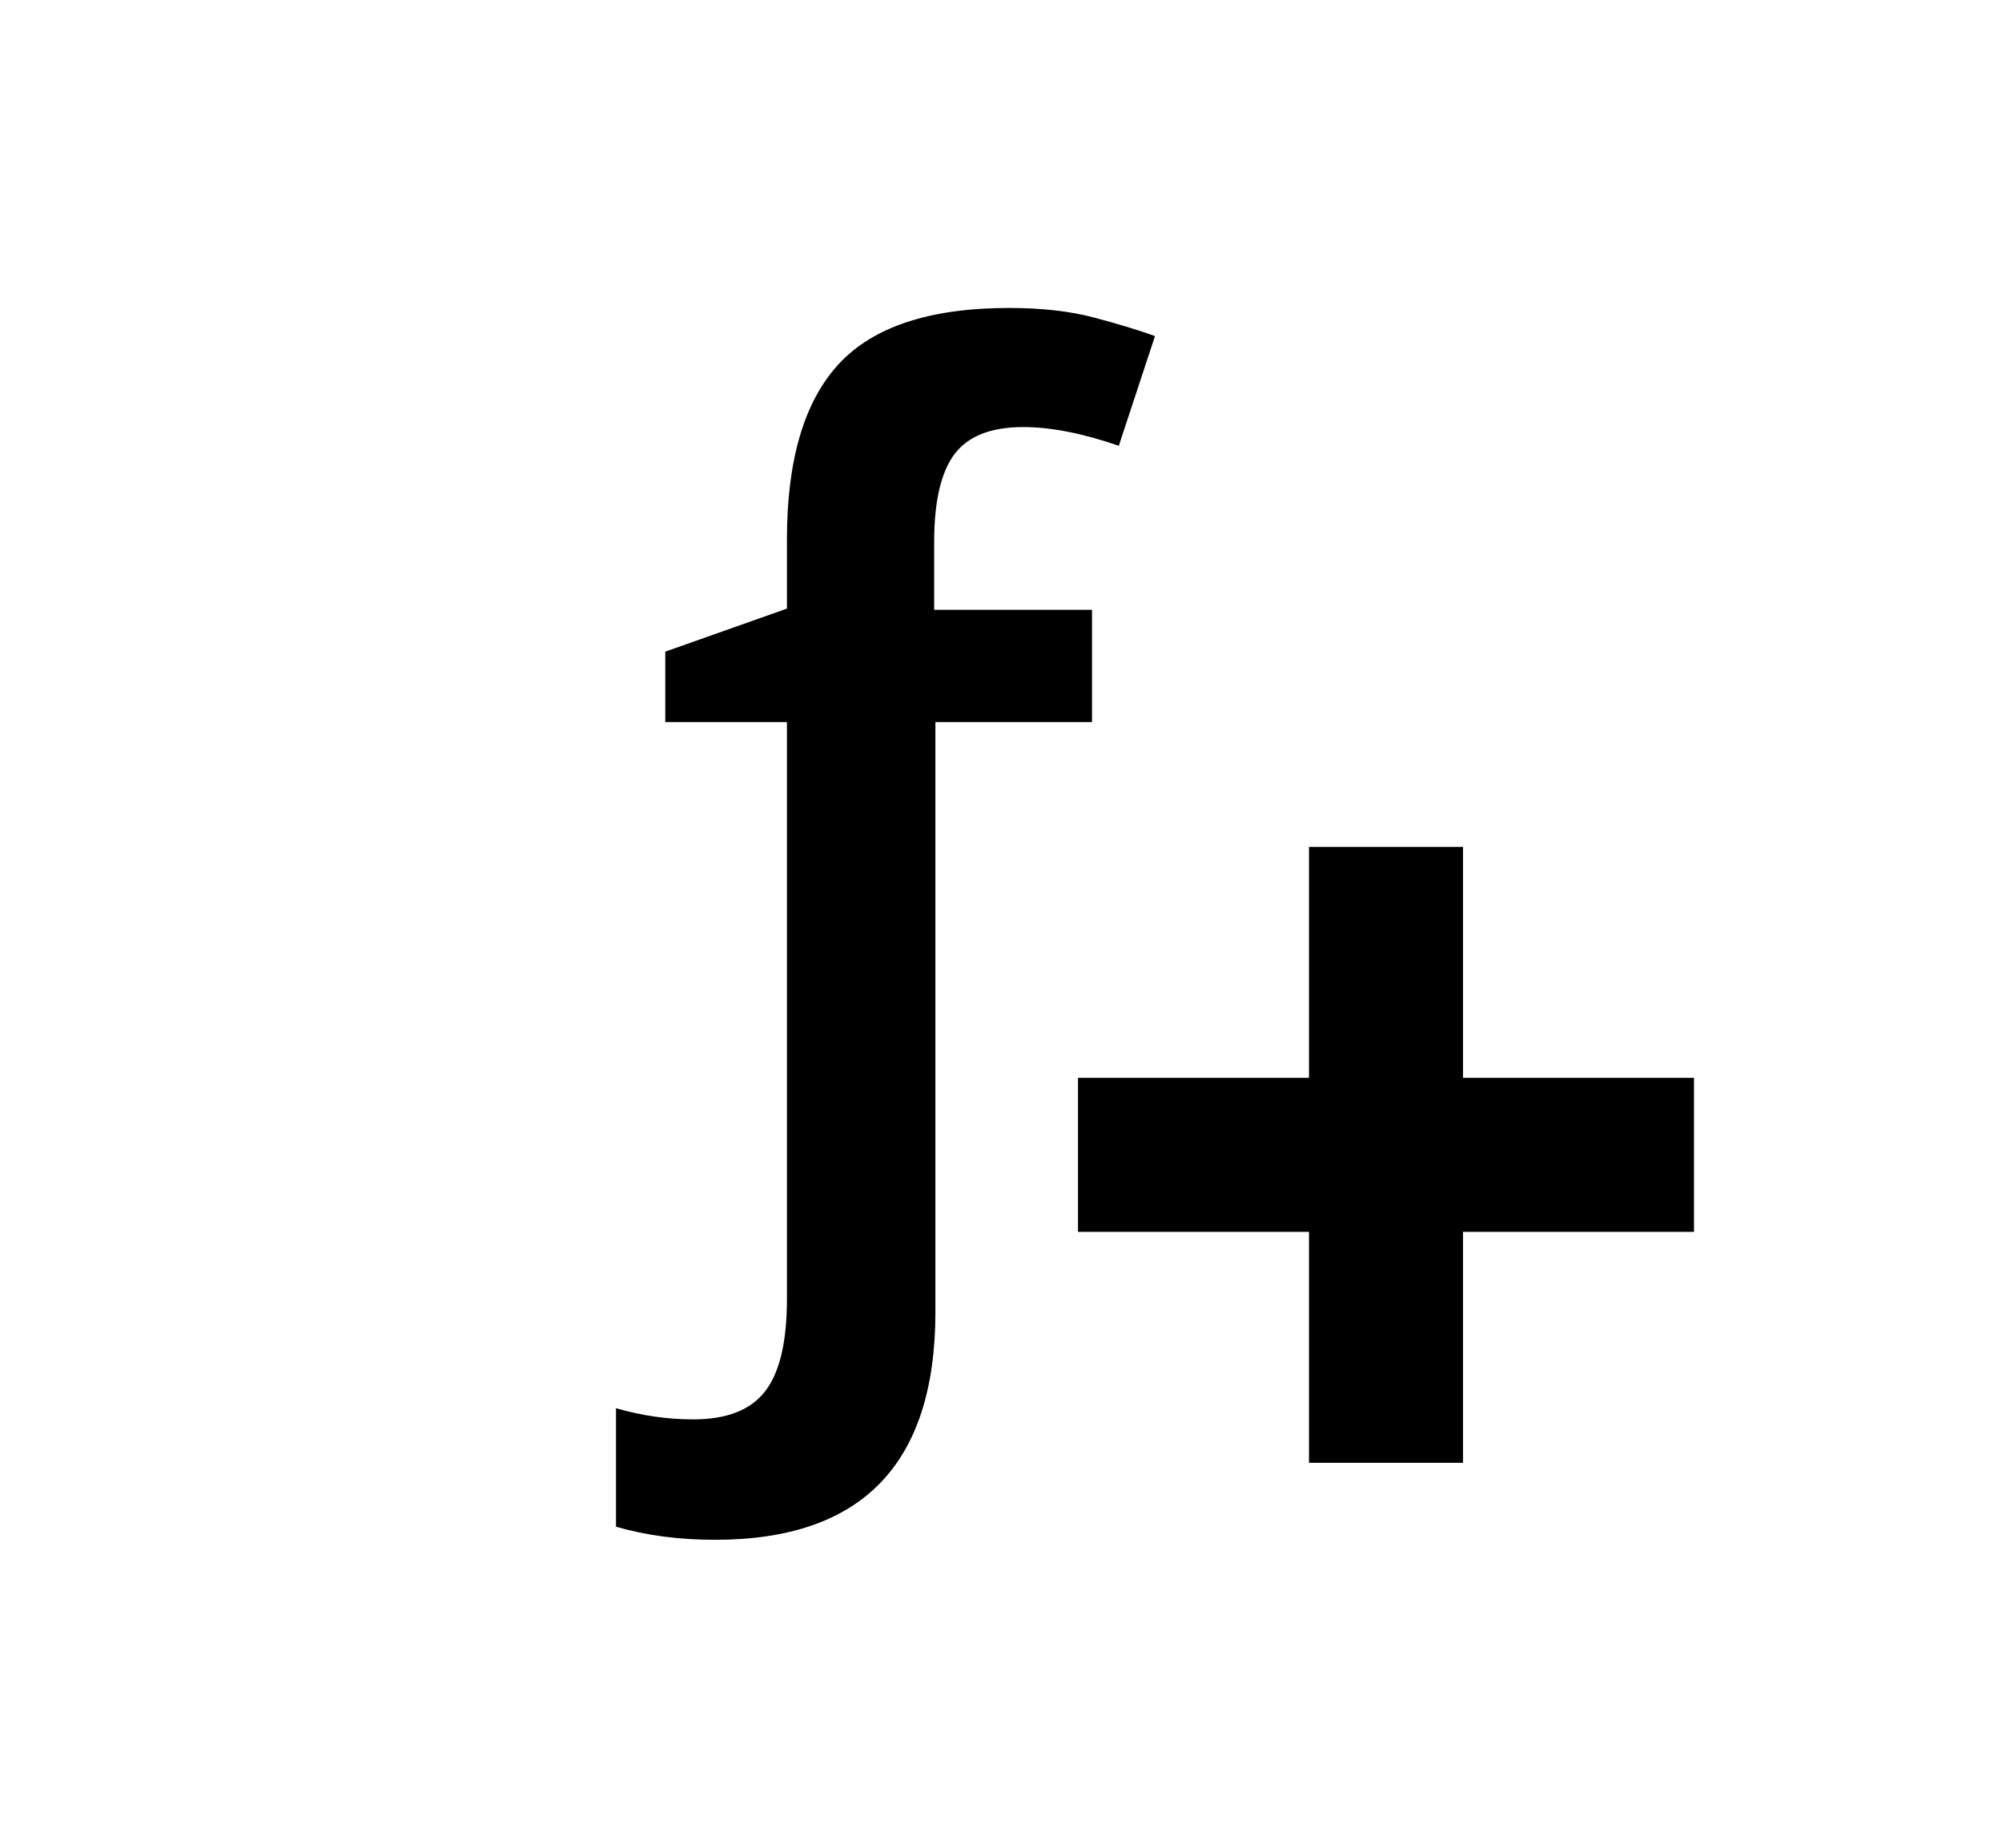
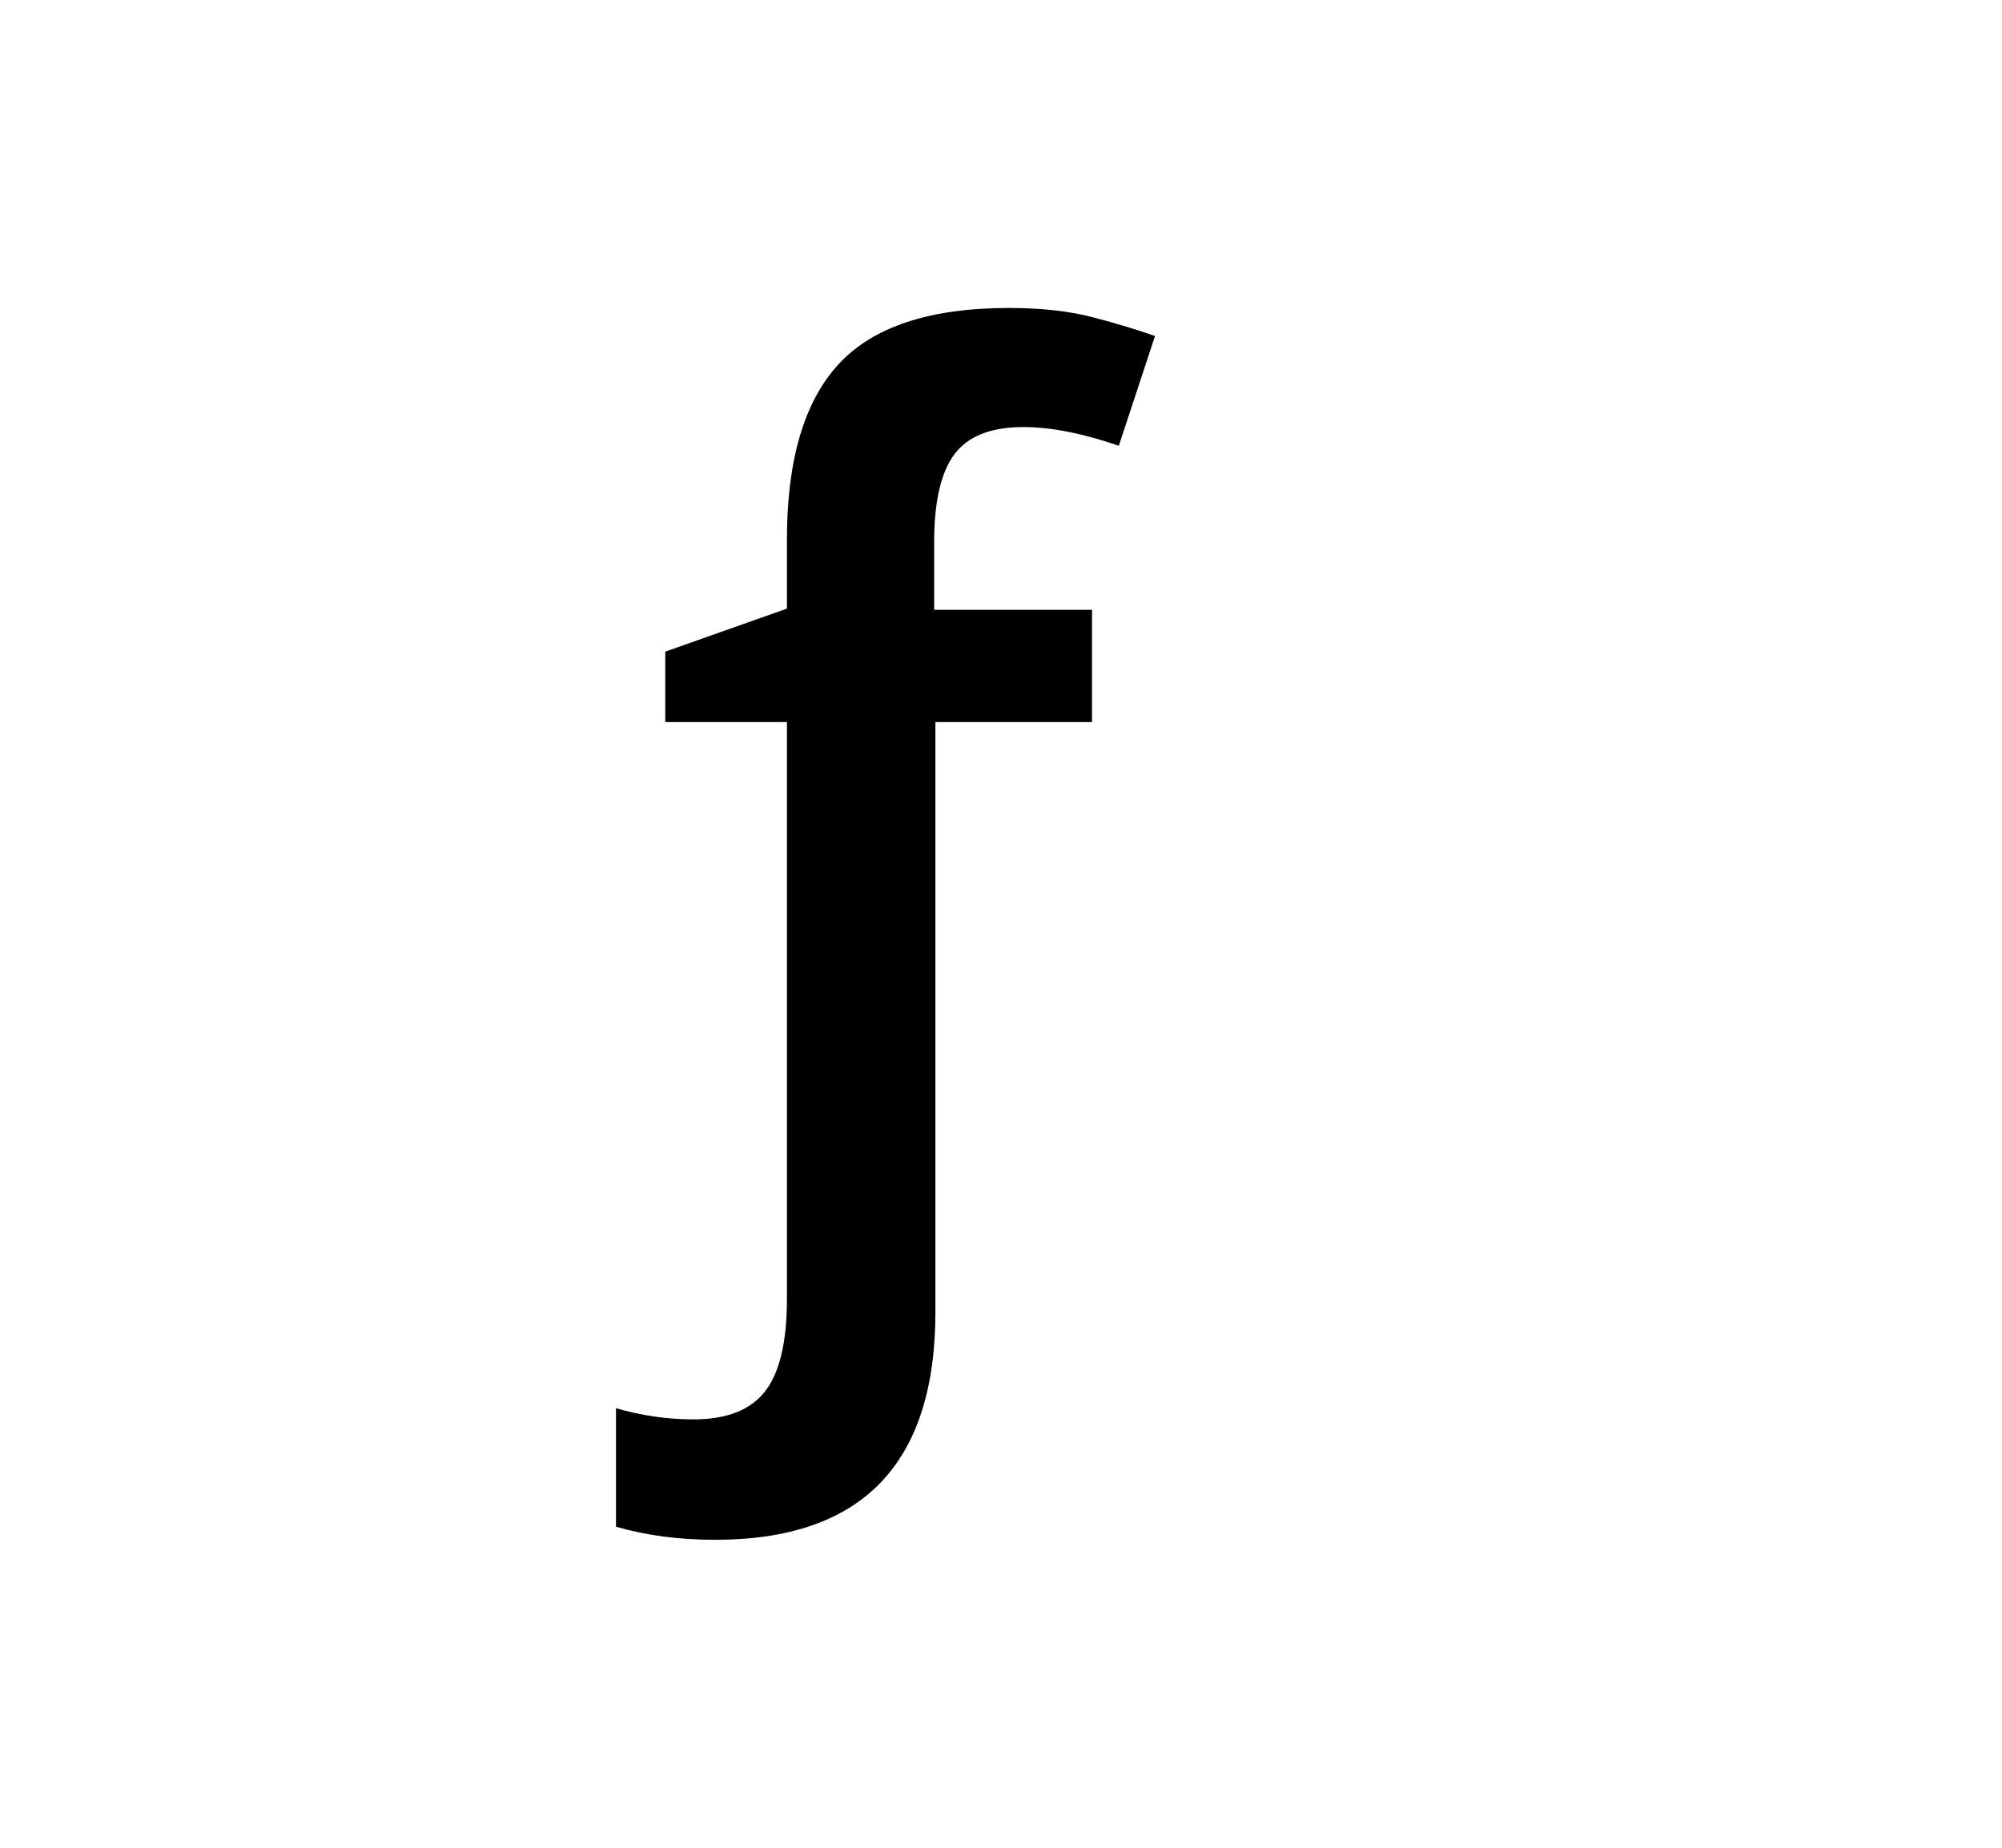
<svg xmlns="http://www.w3.org/2000/svg" viewBox="0 0 26 24" fill="none">
-   <path fill-rule="evenodd" clip-rule="evenodd" d="M17 14V11H19V14H22V16H19V19H17V16H14V14H17Z" fill="black" />
  <path d="M9.288 20C8.818 20 8.389 19.943 8 19.83V18.291C8.335 18.388 8.67 18.436 9.005 18.436C9.437 18.436 9.747 18.315 9.936 18.072C10.125 17.829 10.22 17.429 10.22 16.873V9.379H8.64V8.464L10.22 7.905V7.006C10.22 5.974 10.444 5.215 10.892 4.729C11.341 4.243 12.078 4 13.104 4C13.525 4 13.89 4.041 14.198 4.122C14.506 4.203 14.773 4.284 15 4.365L14.53 5.79C14.06 5.628 13.647 5.547 13.29 5.547C12.869 5.547 12.571 5.665 12.395 5.9C12.22 6.135 12.132 6.514 12.132 7.038V7.921H14.182V9.379H12.148V17.043C12.148 19.014 11.195 20 9.288 20Z" fill="black" />
</svg>